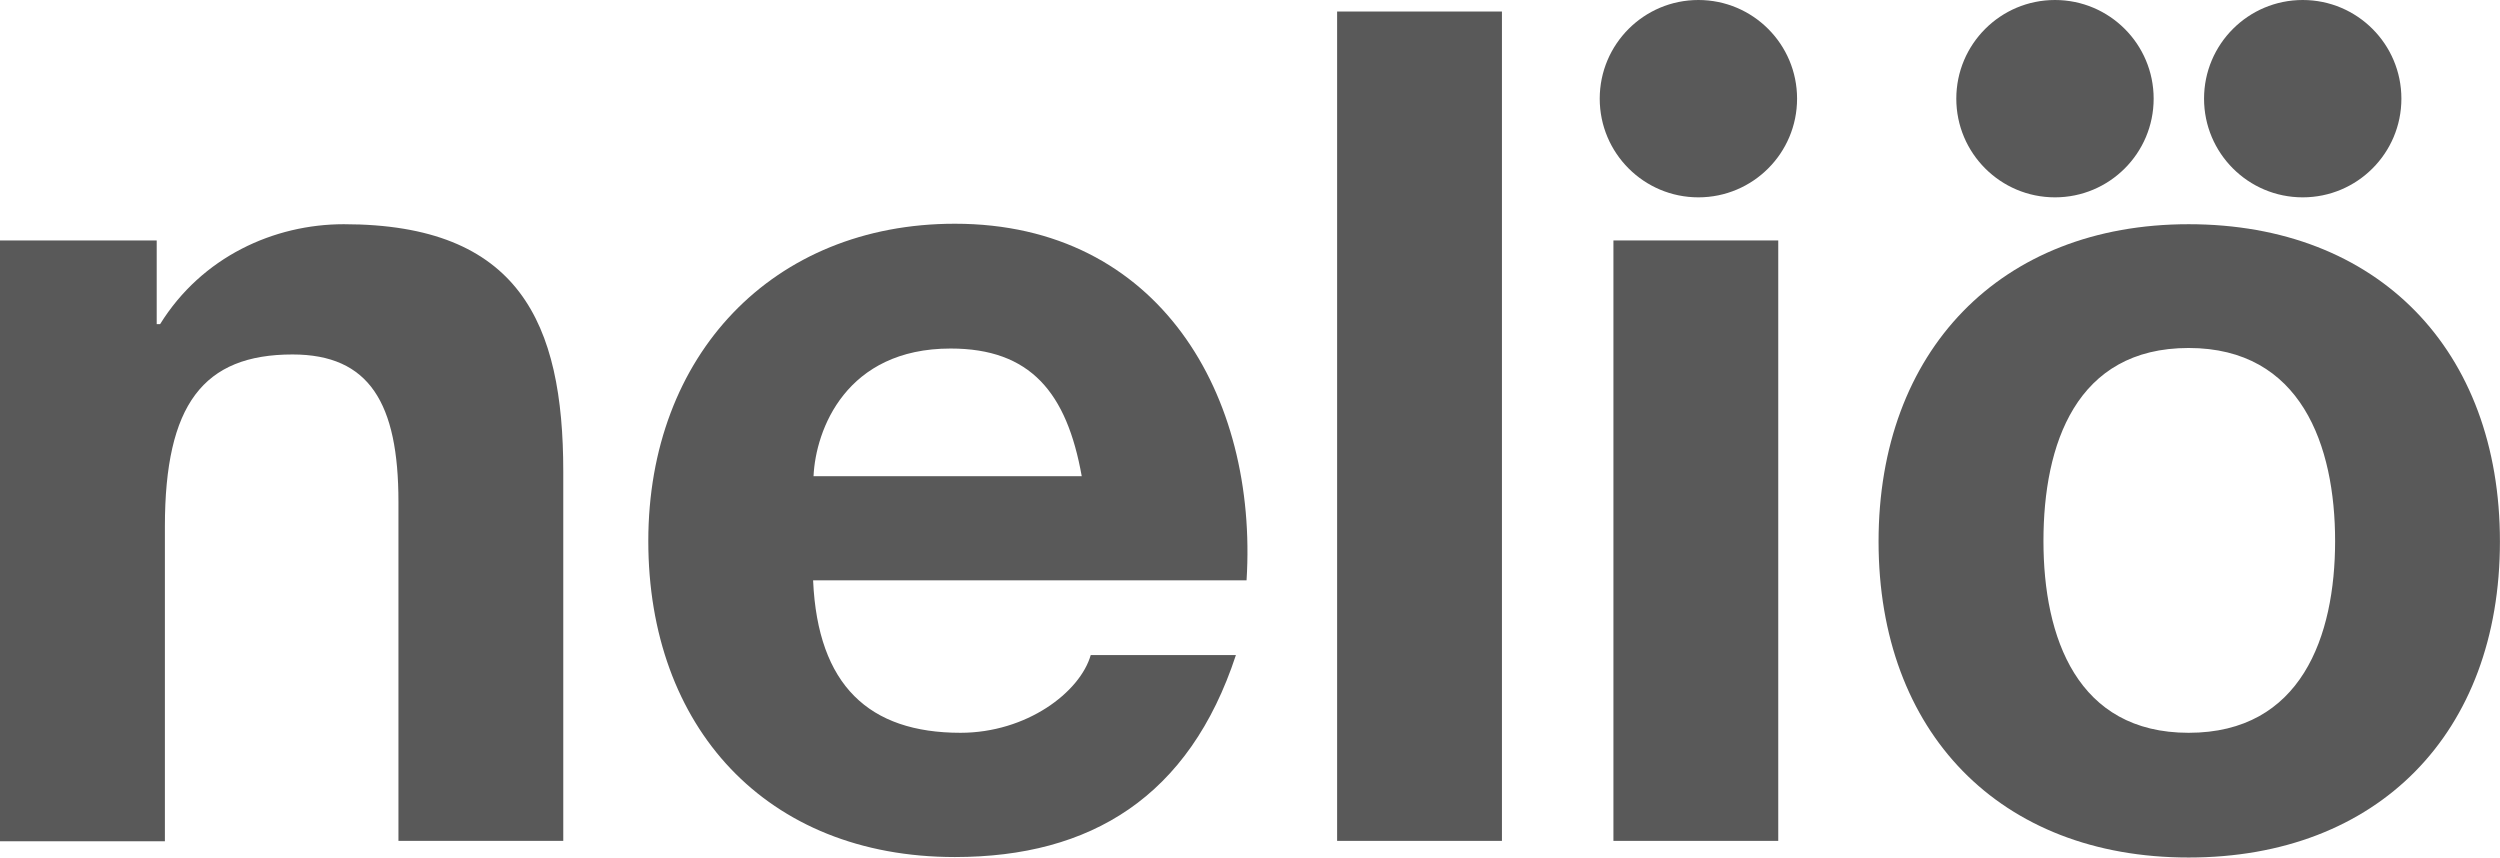
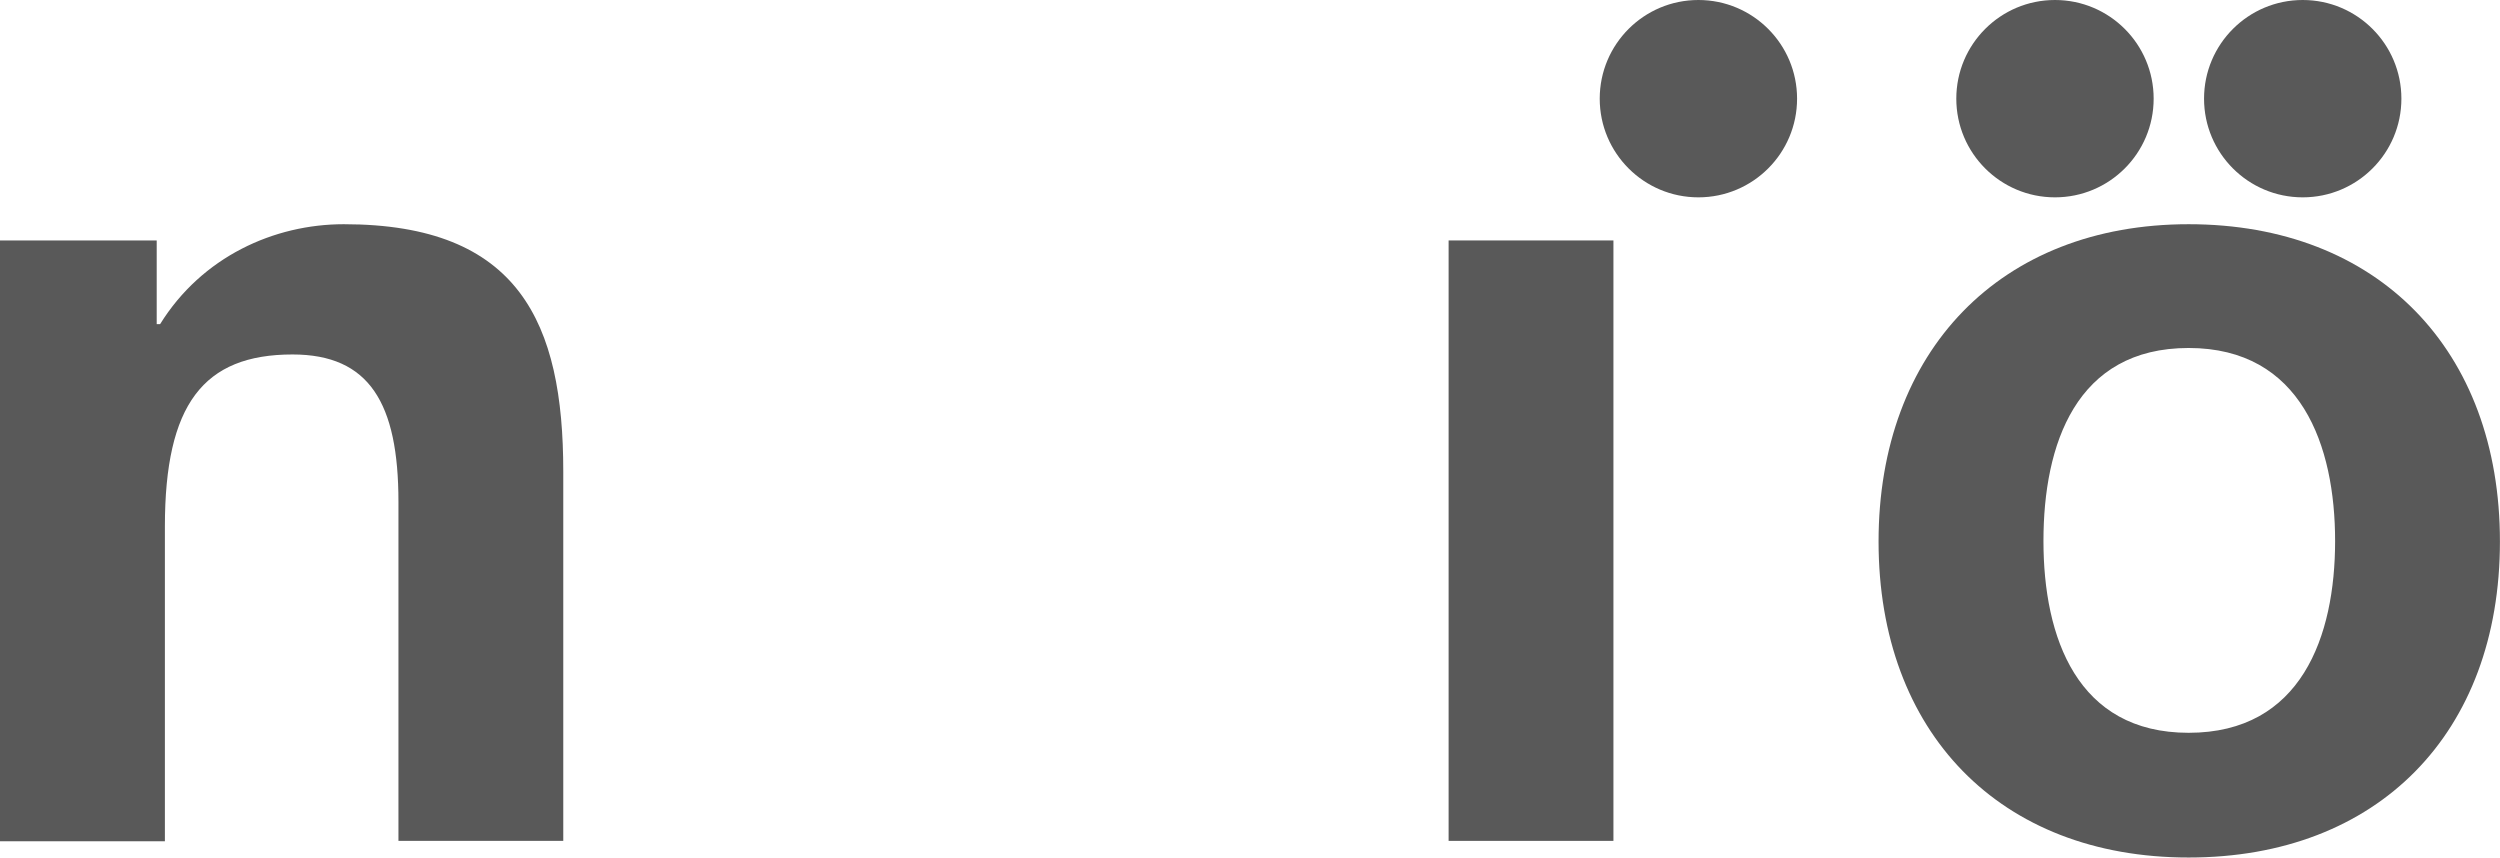
<svg xmlns="http://www.w3.org/2000/svg" id="_レイヤー_2" data-name="レイヤー 2" viewBox="0 0 366.61 125.75">
  <defs>
    <style>
      .cls-1 {
        fill: #595959;
        stroke-width: 0px;
      }
    </style>
  </defs>
  <g id="_レイヤー_6" data-name="レイヤー 6">
    <g>
      <circle class="cls-1" cx="249.06" cy="14.47" r="14.47" />
      <circle class="cls-1" cx="301.35" cy="14.47" r="14.47" />
      <circle class="cls-1" cx="337.68" cy="14.47" r="14.47" />
      <g>
        <path class="cls-1" d="M0,35.26h22.98v12.27h.5c6.14-9.89,16.72-14.65,26.93-14.65,25.74,0,32.19,14.47,32.19,36.26v54.17h-24.17v-49.72c0-14.47-4.26-21.61-15.53-21.61-13.09,0-18.72,7.33-18.72,25.24v46.15H0V35.26Z" />
-         <path class="cls-1" d="M119.24,85.17c.69,15.34,8.2,22.29,21.61,22.29,9.71,0,17.54-5.95,19.1-11.4h21.29c-6.83,20.79-21.29,29.62-41.21,29.62-27.74,0-44.96-19.1-44.96-46.34s18.22-46.53,44.96-46.53c30,0,44.46,25.24,42.77,52.29h-63.56v.06ZM158.63,69.83c-2.19-12.27-7.52-18.72-19.23-18.72-15.34,0-19.79,11.9-20.1,18.72h39.33Z" />
-         <path class="cls-1" d="M196.08,1.69h24.17v121.62h-24.17V1.69Z" />
-         <path class="cls-1" d="M236.6,35.26h24.17v88.05h-24.17V35.26Z" />
+         <path class="cls-1" d="M236.6,35.26v88.05h-24.17V35.26Z" />
        <path class="cls-1" d="M320.95,32.88c27.74,0,45.65,18.41,45.65,46.53s-17.91,46.34-45.65,46.34-45.47-18.41-45.47-46.34,17.85-46.53,45.47-46.53ZM320.95,107.46c16.53,0,21.48-14.15,21.48-28.12s-4.95-28.31-21.48-28.31-21.29,14.15-21.29,28.31,4.95,28.12,21.29,28.12Z" />
      </g>
    </g>
  </g>
</svg>